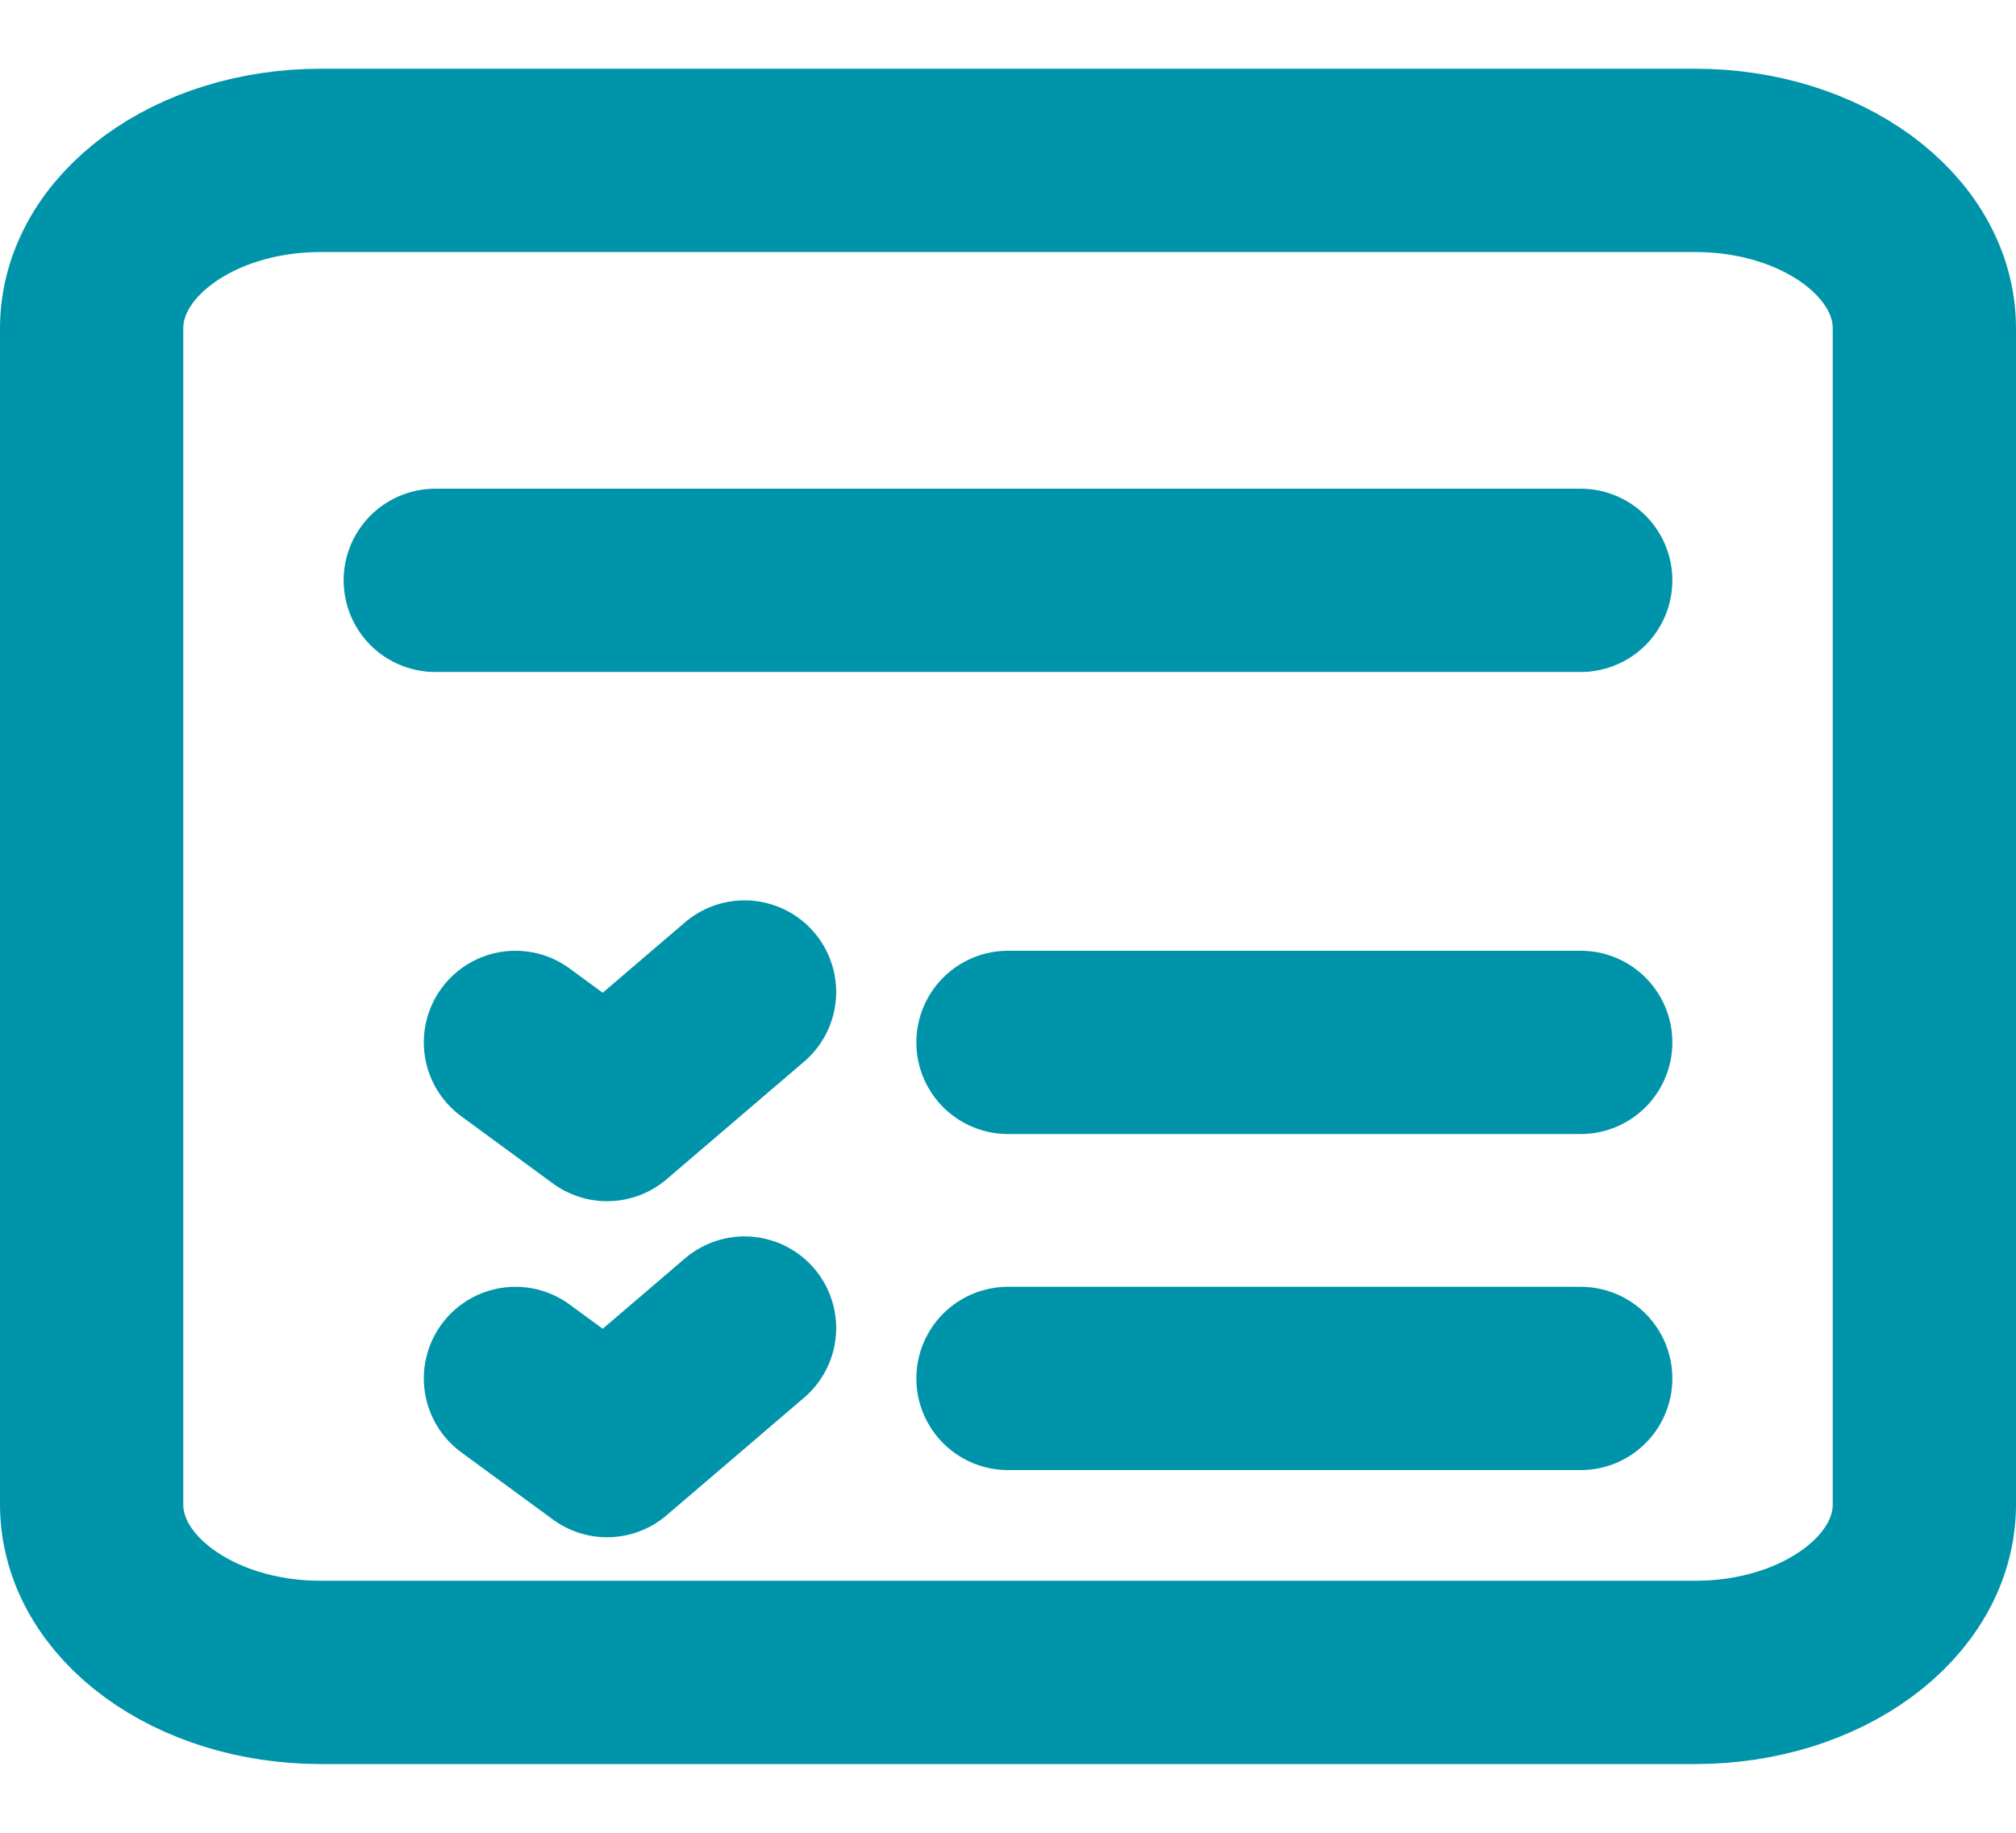
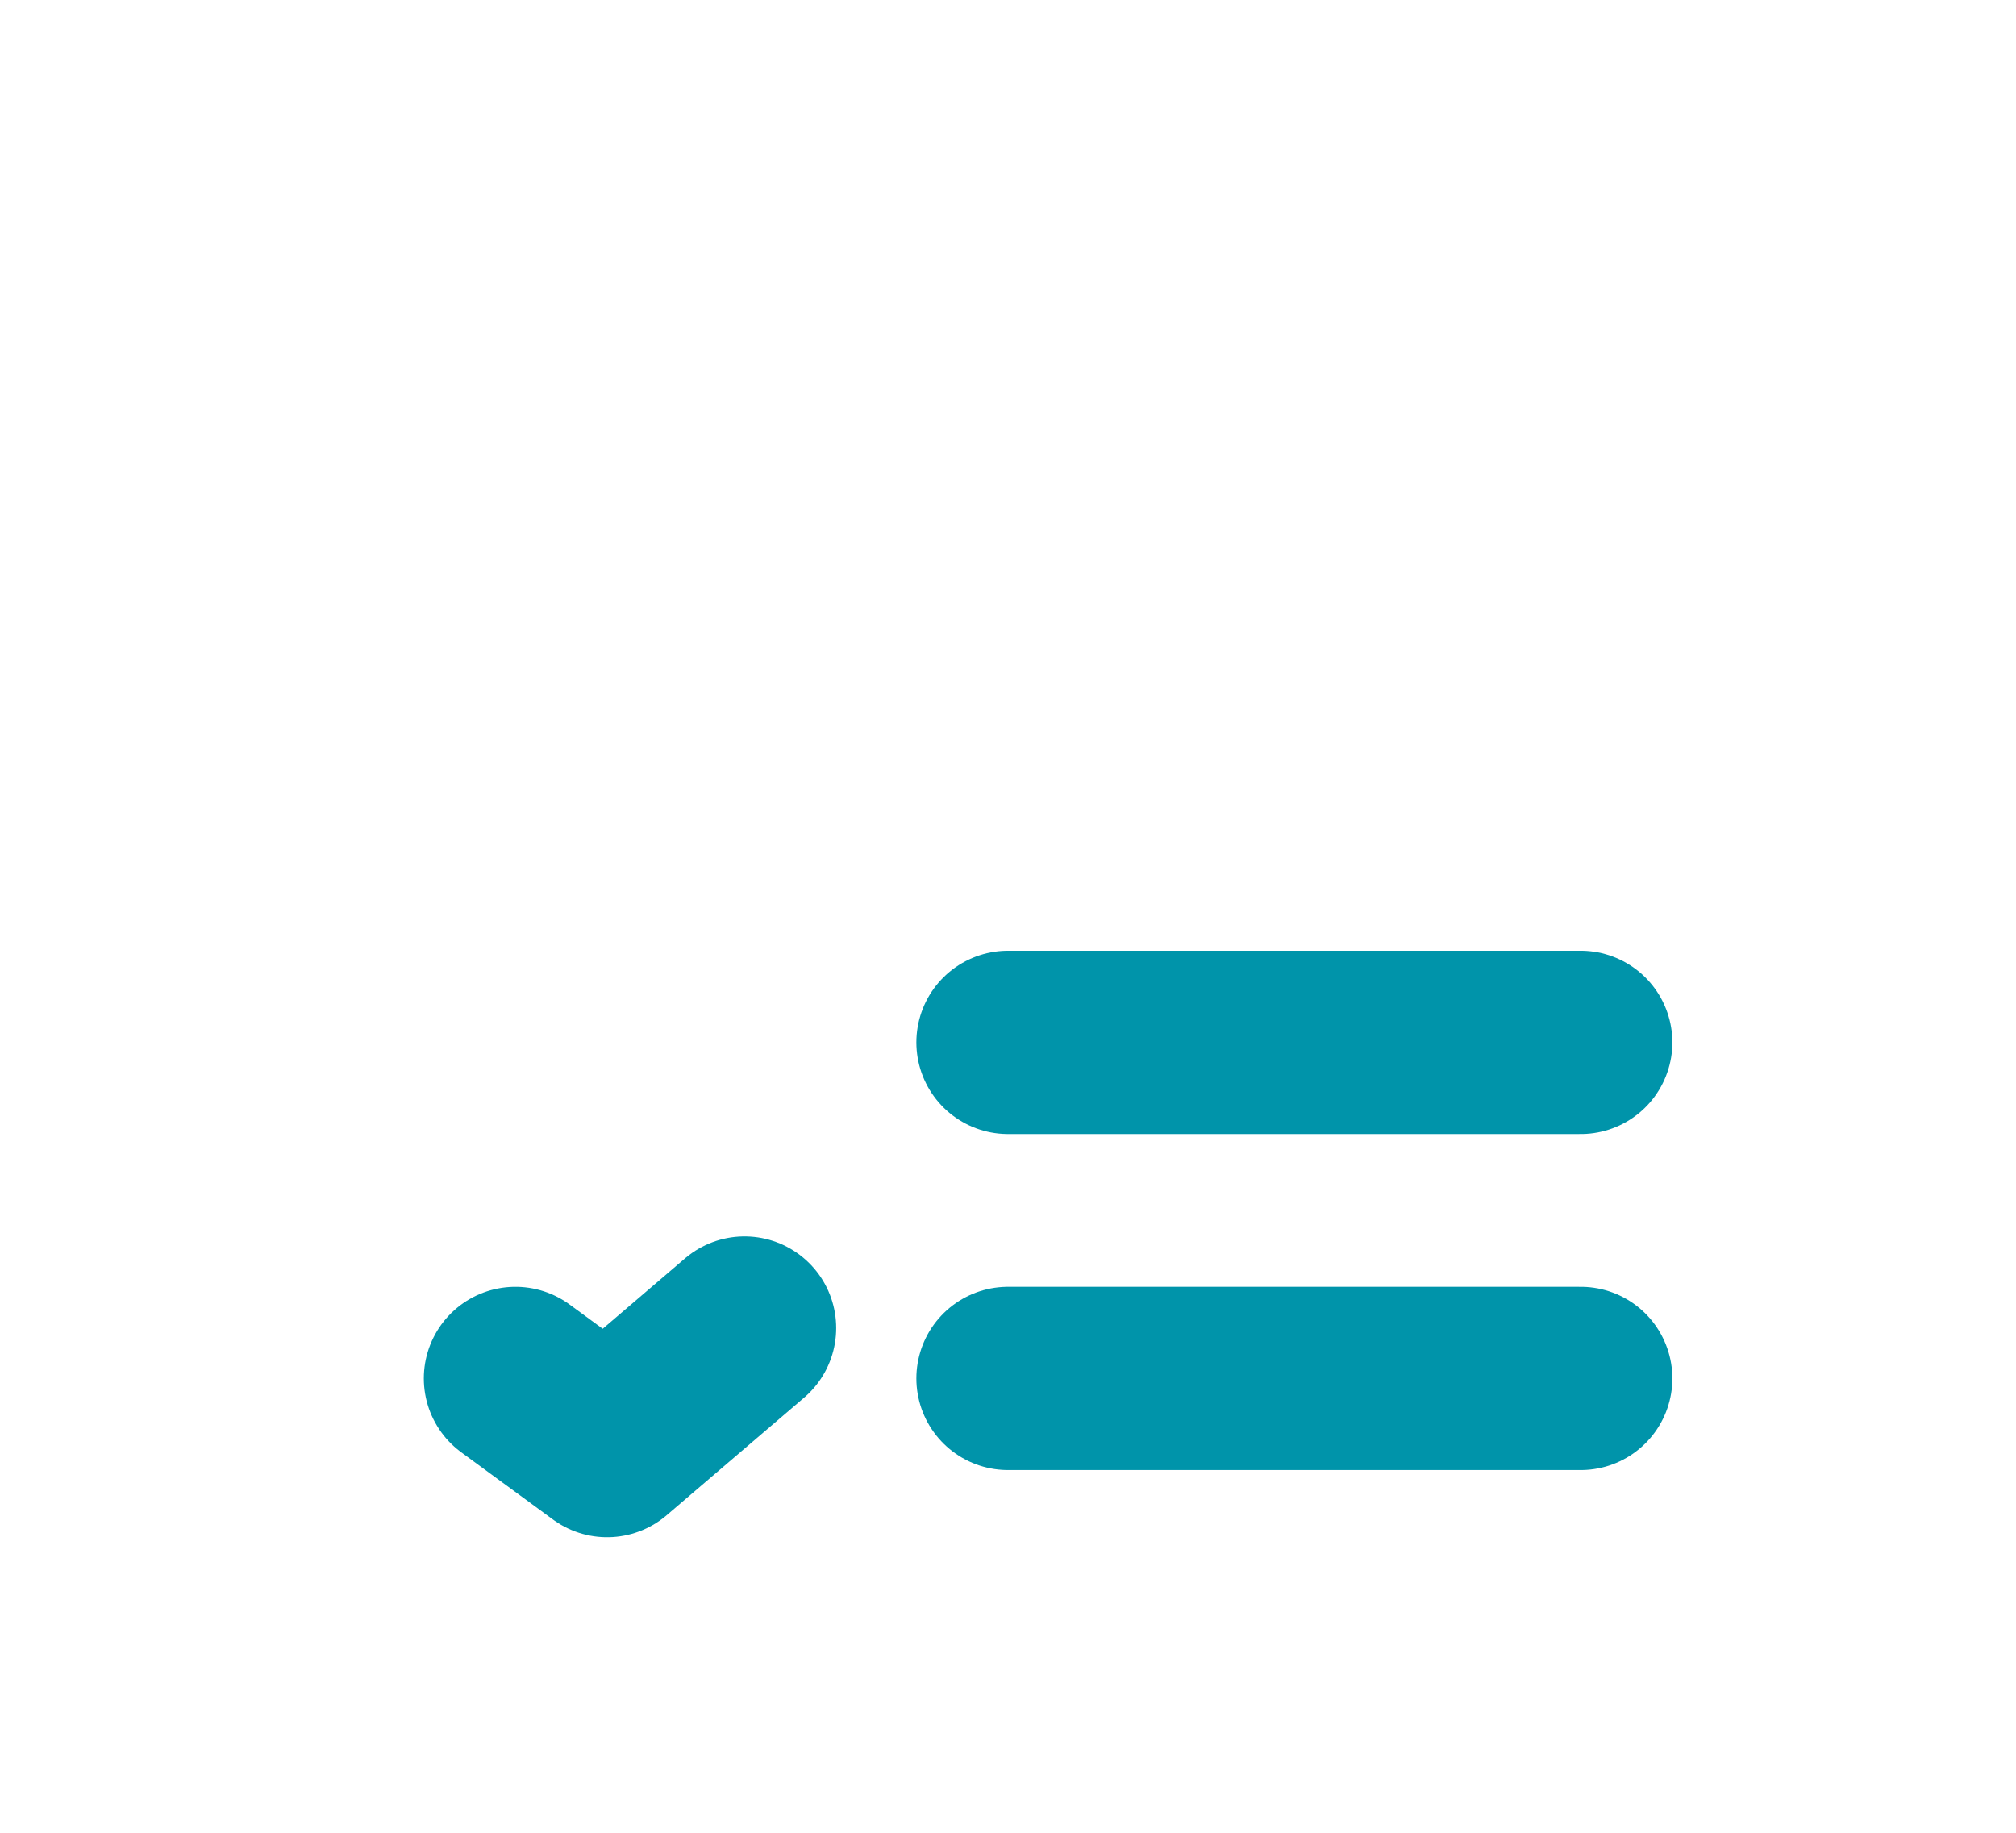
<svg xmlns="http://www.w3.org/2000/svg" width="22" height="20" viewBox="0 0 22 20" fill="none">
-   <path d="M18.5 1.75H3.5C2.119 1.75 1 2.571 1 3.583V16.417C1 17.429 2.119 18.25 3.5 18.25H18.5C19.881 18.25 21 17.429 21 16.417V3.583C21 2.571 19.881 1.75 18.5 1.75Z" stroke="#0094AA" stroke-width="2" stroke-linecap="round" stroke-linejoin="round" />
-   <path d="M4.75 6.333H17.25" stroke="#0094AA" stroke-width="2" stroke-linecap="round" stroke-linejoin="round" />
-   <path d="M5.625 11.375L6.625 12.108L8.125 10.825" stroke="#0094AA" stroke-width="2" stroke-linecap="round" stroke-linejoin="round" />
  <path d="M11 11.375H17.25" stroke="#0094AA" stroke-width="2" stroke-linecap="round" stroke-linejoin="round" />
  <path d="M5.625 15.042L6.625 15.775L8.125 14.492" stroke="#0094AA" stroke-width="2" stroke-linecap="round" stroke-linejoin="round" />
  <path d="M11 15.042H17.25" stroke="#0094AA" stroke-width="2" stroke-linecap="round" stroke-linejoin="round" />
</svg>